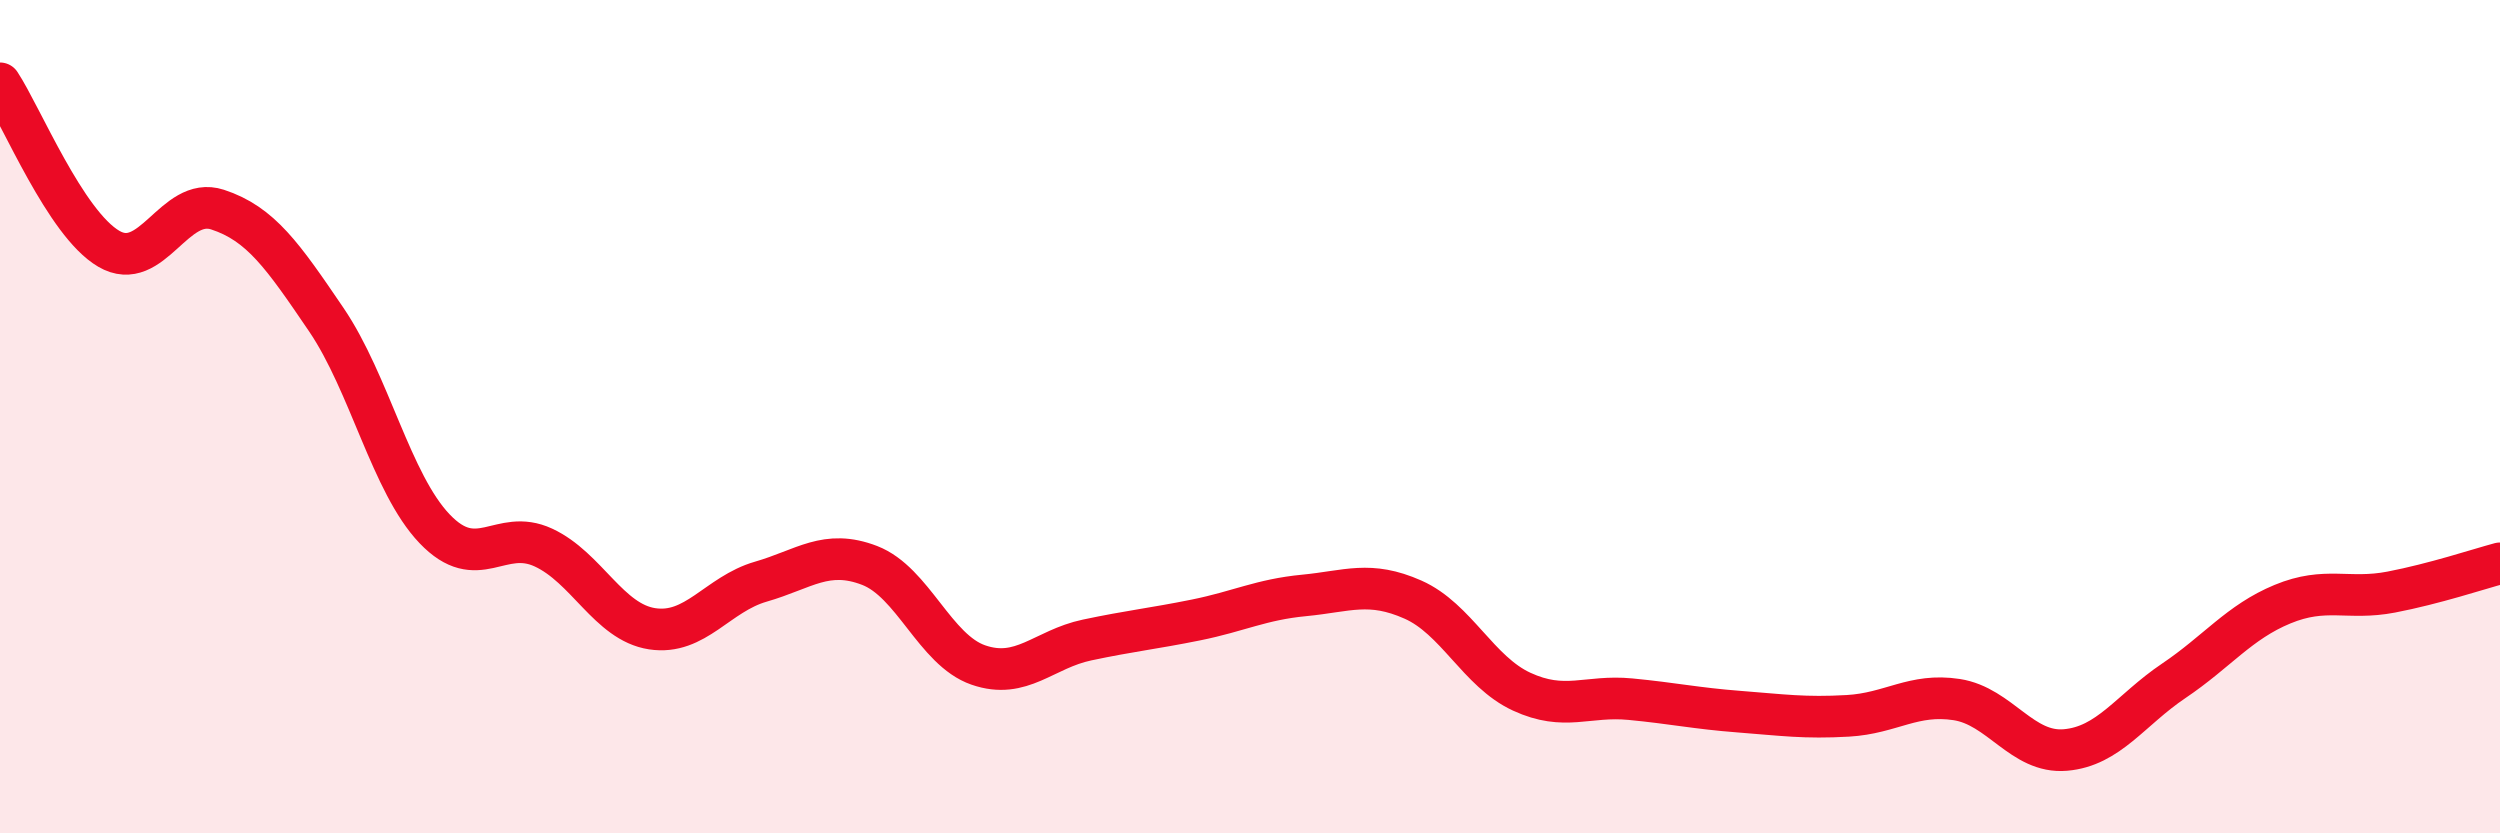
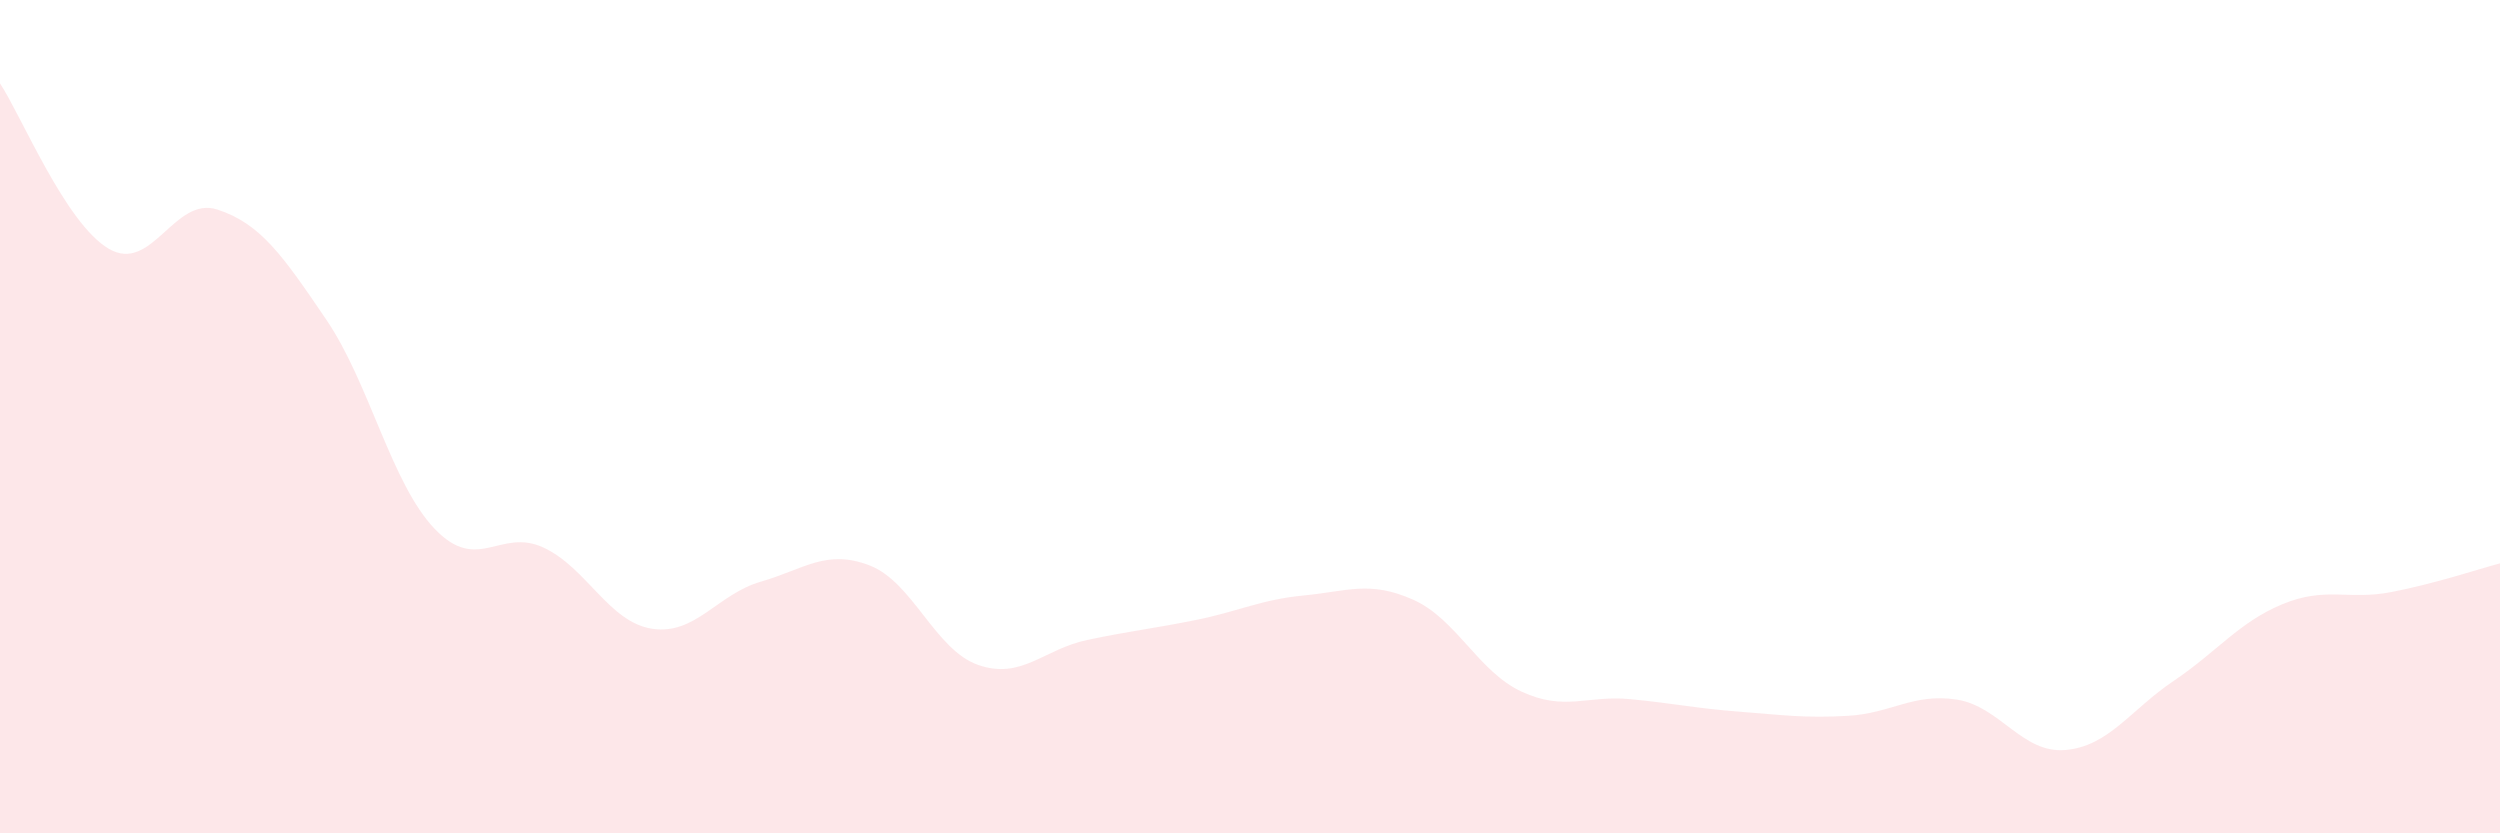
<svg xmlns="http://www.w3.org/2000/svg" width="60" height="20" viewBox="0 0 60 20">
  <path d="M 0,2 C 0.52,2.79 1.57,5.36 2.61,5.97 C 3.65,6.58 4.18,4.69 5.22,5.03 C 6.26,5.37 6.79,6.14 7.83,7.67 C 8.87,9.2 9.39,11.6 10.43,12.69 C 11.47,13.78 12,12.66 13.04,13.14 C 14.08,13.62 14.61,14.93 15.65,15.09 C 16.69,15.25 17.22,14.26 18.26,13.96 C 19.3,13.66 19.83,13.17 20.87,13.57 C 21.91,13.97 22.44,15.6 23.48,15.96 C 24.52,16.32 25.05,15.58 26.09,15.36 C 27.13,15.14 27.66,15.09 28.7,14.88 C 29.74,14.67 30.26,14.39 31.3,14.29 C 32.34,14.19 32.87,13.93 33.91,14.39 C 34.95,14.85 35.48,16.12 36.52,16.6 C 37.56,17.08 38.09,16.68 39.13,16.78 C 40.17,16.88 40.7,17 41.74,17.08 C 42.78,17.16 43.31,17.24 44.35,17.18 C 45.39,17.12 45.92,16.63 46.96,16.79 C 48,16.95 48.53,18.09 49.57,18 C 50.61,17.91 51.13,17.04 52.17,16.34 C 53.21,15.64 53.74,14.93 54.78,14.5 C 55.82,14.07 56.35,14.41 57.39,14.21 C 58.43,14.01 59.48,13.66 60,13.52L60 20L0 20Z" fill="#EB0A25" opacity="0.1" stroke-linecap="round" stroke-linejoin="round" />
-   <path d="M 0,2 C 0.52,2.79 1.57,5.36 2.61,5.97 C 3.65,6.58 4.18,4.69 5.22,5.03 C 6.26,5.37 6.79,6.14 7.83,7.67 C 8.87,9.2 9.39,11.6 10.43,12.69 C 11.47,13.78 12,12.66 13.04,13.14 C 14.08,13.62 14.61,14.93 15.65,15.09 C 16.69,15.25 17.22,14.26 18.26,13.96 C 19.3,13.66 19.83,13.17 20.87,13.57 C 21.91,13.97 22.44,15.6 23.48,15.96 C 24.52,16.32 25.05,15.58 26.09,15.36 C 27.13,15.14 27.66,15.09 28.7,14.88 C 29.74,14.67 30.26,14.39 31.3,14.29 C 32.34,14.19 32.87,13.93 33.91,14.39 C 34.95,14.85 35.48,16.12 36.52,16.6 C 37.56,17.08 38.09,16.68 39.13,16.78 C 40.17,16.88 40.7,17 41.74,17.08 C 42.78,17.16 43.31,17.24 44.35,17.18 C 45.39,17.12 45.92,16.63 46.96,16.79 C 48,16.95 48.53,18.09 49.57,18 C 50.61,17.91 51.13,17.04 52.17,16.34 C 53.21,15.64 53.74,14.93 54.78,14.5 C 55.82,14.07 56.35,14.41 57.39,14.21 C 58.43,14.01 59.48,13.66 60,13.52" stroke="#EB0A25" stroke-width="1" fill="none" stroke-linecap="round" stroke-linejoin="round" />
</svg>